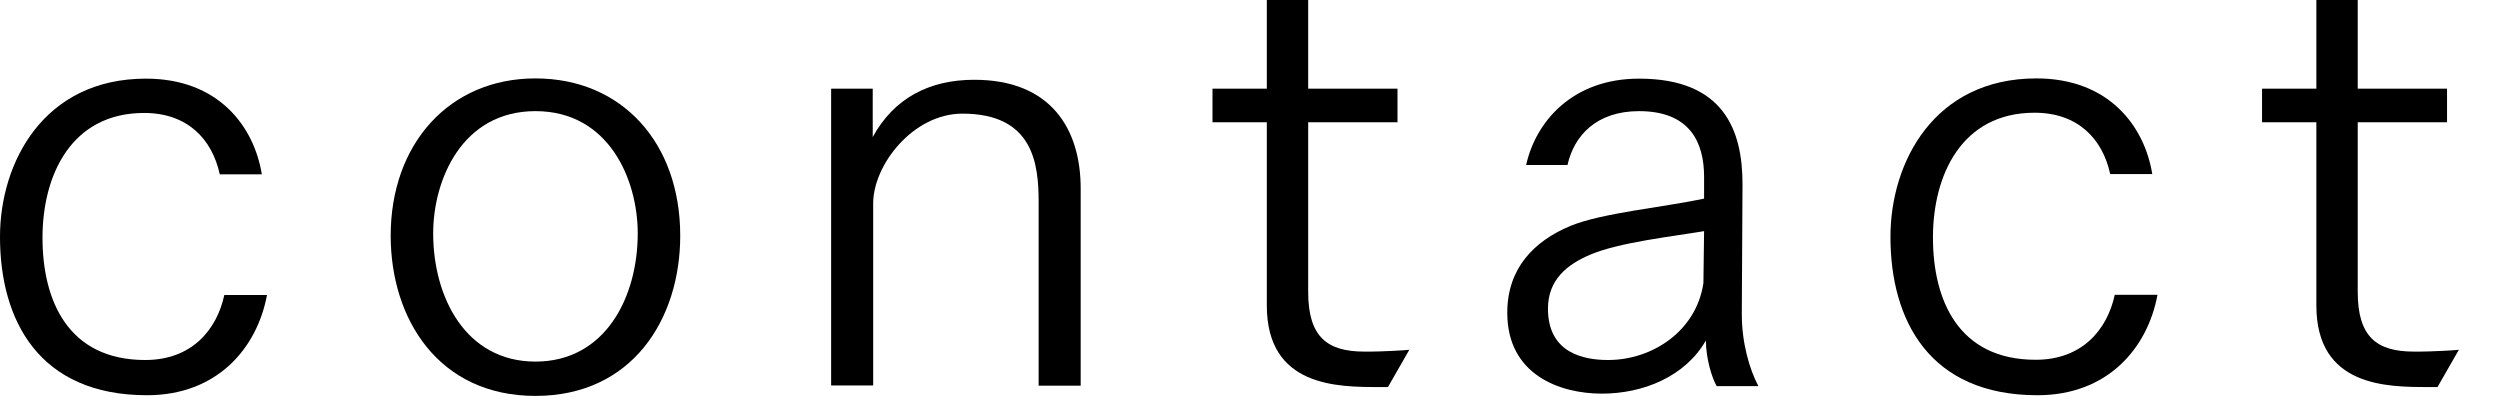
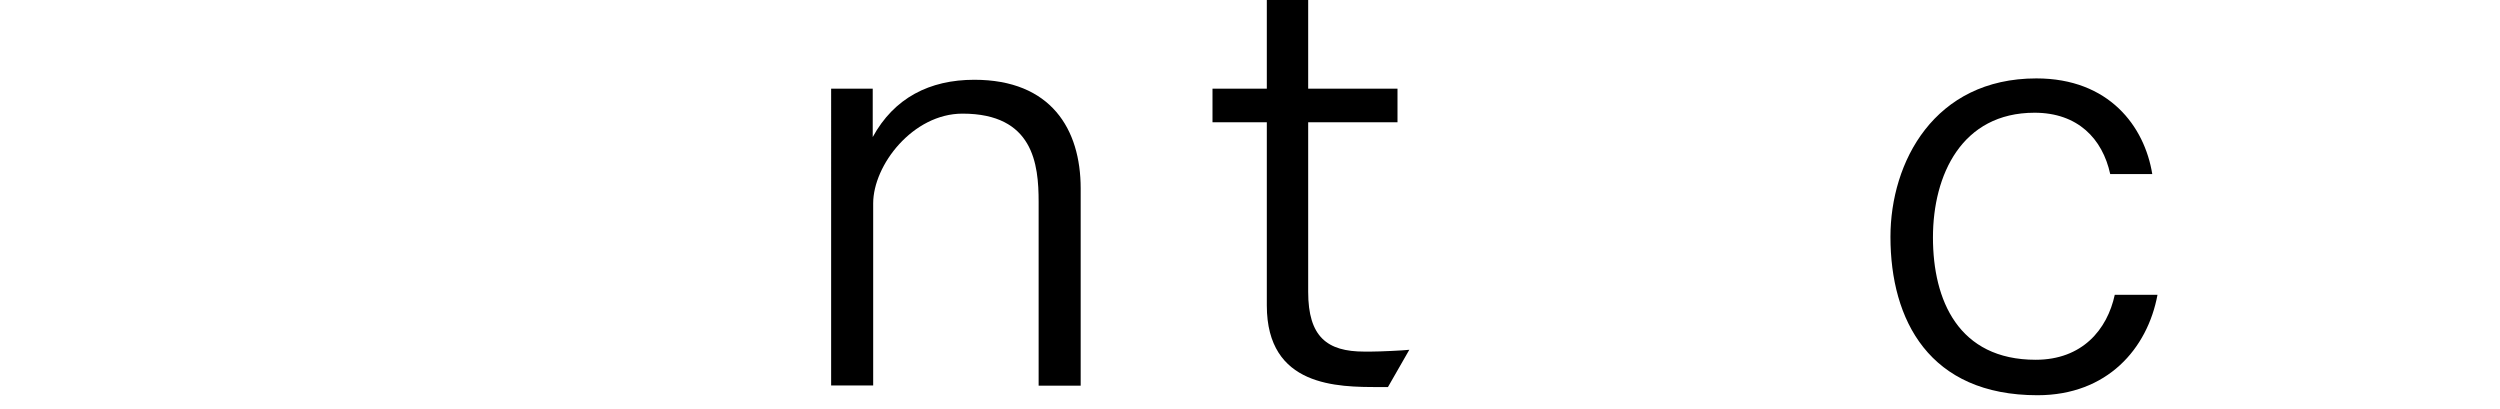
<svg xmlns="http://www.w3.org/2000/svg" id="_レイヤー_1" width="110" height="18" viewBox="0 0 110 18">
  <defs>
    <style>.cls-1{stroke-width:0px;}</style>
  </defs>
-   <path class="cls-1" d="m11.75,12.97c-.44,2.37-2.21,4.42-5.28,4.42-4.76,0-6.47-3.3-6.47-6.97C0,7.15,1.92,3.46,6.42,3.46c3.2,0,4.76,2.11,5.1,4.21h-1.85c-.34-1.56-1.43-2.7-3.33-2.7-3.2,0-4.47,2.73-4.47,5.49s1.12,5.38,4.52,5.38c2.05,0,3.15-1.33,3.48-2.86h1.87Z" />
-   <path class="cls-1" d="m17.19,10.37c0-4.03,2.57-6.92,6.37-6.92s6.37,2.83,6.37,6.92c0,3.67-2.11,7.05-6.37,7.05s-6.37-3.38-6.37-7.05Zm10.87-.1c0-2.37-1.27-5.38-4.5-5.38s-4.5,3.02-4.5,5.38c0,2.81,1.43,5.64,4.5,5.64s4.5-2.83,4.5-5.64Z" />
  <path class="cls-1" d="m36.58,3.9h1.82v2.13c.94-1.72,2.5-2.52,4.47-2.52,3.38,0,4.68,2.18,4.68,4.78v8.68h-1.85v-8.09c0-1.66-.23-3.88-3.35-3.88-2.18,0-3.93,2.26-3.93,3.95v8.01h-1.85V3.9Z" />
  <path class="cls-1" d="m55.74,5.38h-2.39v-1.48h2.39V0h1.82v3.9h3.93v1.48h-3.93v7.46c0,1.98.83,2.63,2.47,2.63h.29c.39,0,1.46-.05,1.69-.08l-.94,1.64h-.39c-1.82,0-4.94,0-4.94-3.59V5.38Z" />
-   <path class="cls-1" d="m75.53,16.98c-.21-.36-.47-1.22-.47-2-.91,1.59-2.76,2.34-4.58,2.34s-4.16-.81-4.16-3.56c0-1.95,1.17-3.15,2.78-3.82,1.38-.57,4.03-.81,5.88-1.2v-.96c0-1.51-.62-2.89-2.86-2.89-1.87,0-2.86,1.07-3.15,2.37h-1.82c.42-1.9,2.03-3.8,4.97-3.8,3.74,0,4.55,2.29,4.55,4.63v.1l-.03,5.49v.16c0,1.25.34,2.42.73,3.15h-1.85Zm-.55-6.81c-1.35.23-3.74.49-5.02,1.04-.99.42-1.85,1.09-1.85,2.37,0,1.98,1.61,2.26,2.65,2.26,1.92,0,3.87-1.25,4.19-3.38l.03-2.29Z" />
  <path class="cls-1" d="m94.93,12.97c-.44,2.37-2.21,4.42-5.28,4.42-4.76,0-6.47-3.3-6.47-6.97,0-3.28,1.92-6.97,6.42-6.97,3.2,0,4.76,2.11,5.1,4.21h-1.85c-.34-1.56-1.43-2.7-3.33-2.7-3.2,0-4.47,2.73-4.47,5.49s1.12,5.38,4.52,5.38c2.05,0,3.15-1.33,3.48-2.86h1.87Z" />
-   <path class="cls-1" d="m101.92,5.38h-2.39v-1.48h2.39V0h1.82v3.9h3.93v1.48h-3.93v7.46c0,1.98.83,2.63,2.47,2.63h.29c.39,0,1.46-.05,1.69-.08l-.94,1.64h-.39c-1.82,0-4.94,0-4.94-3.59V5.38Z" />
</svg>